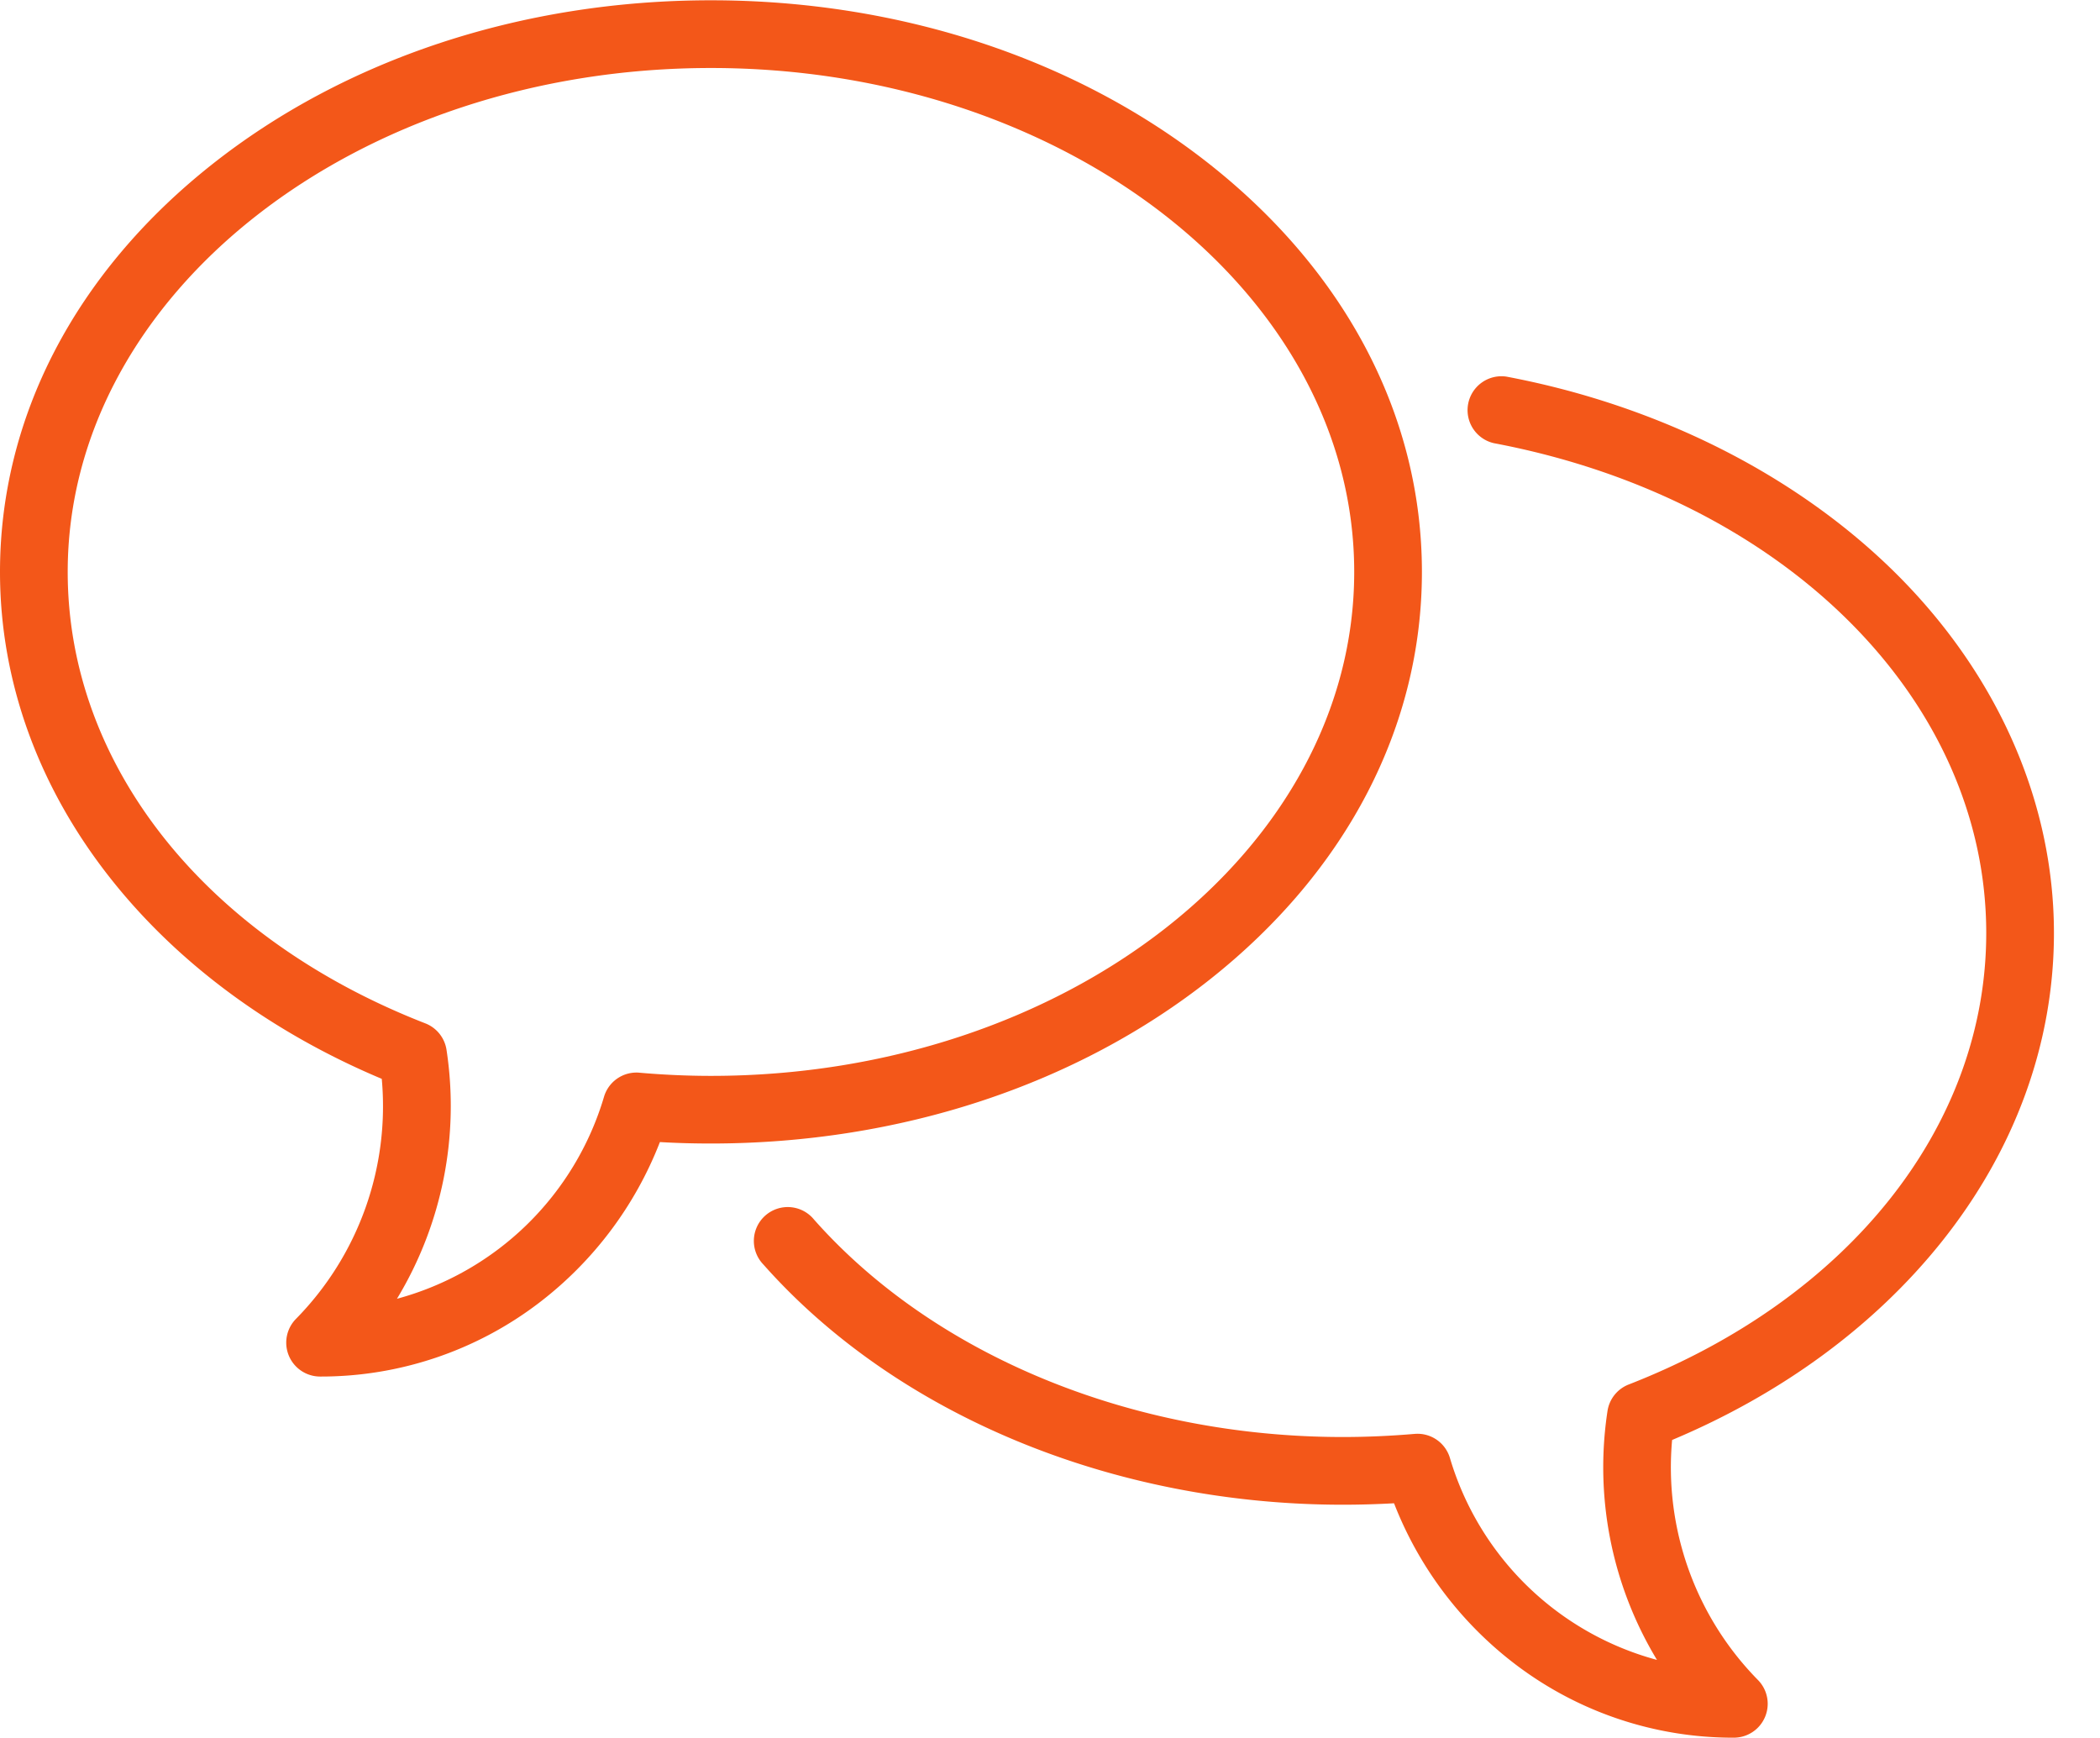
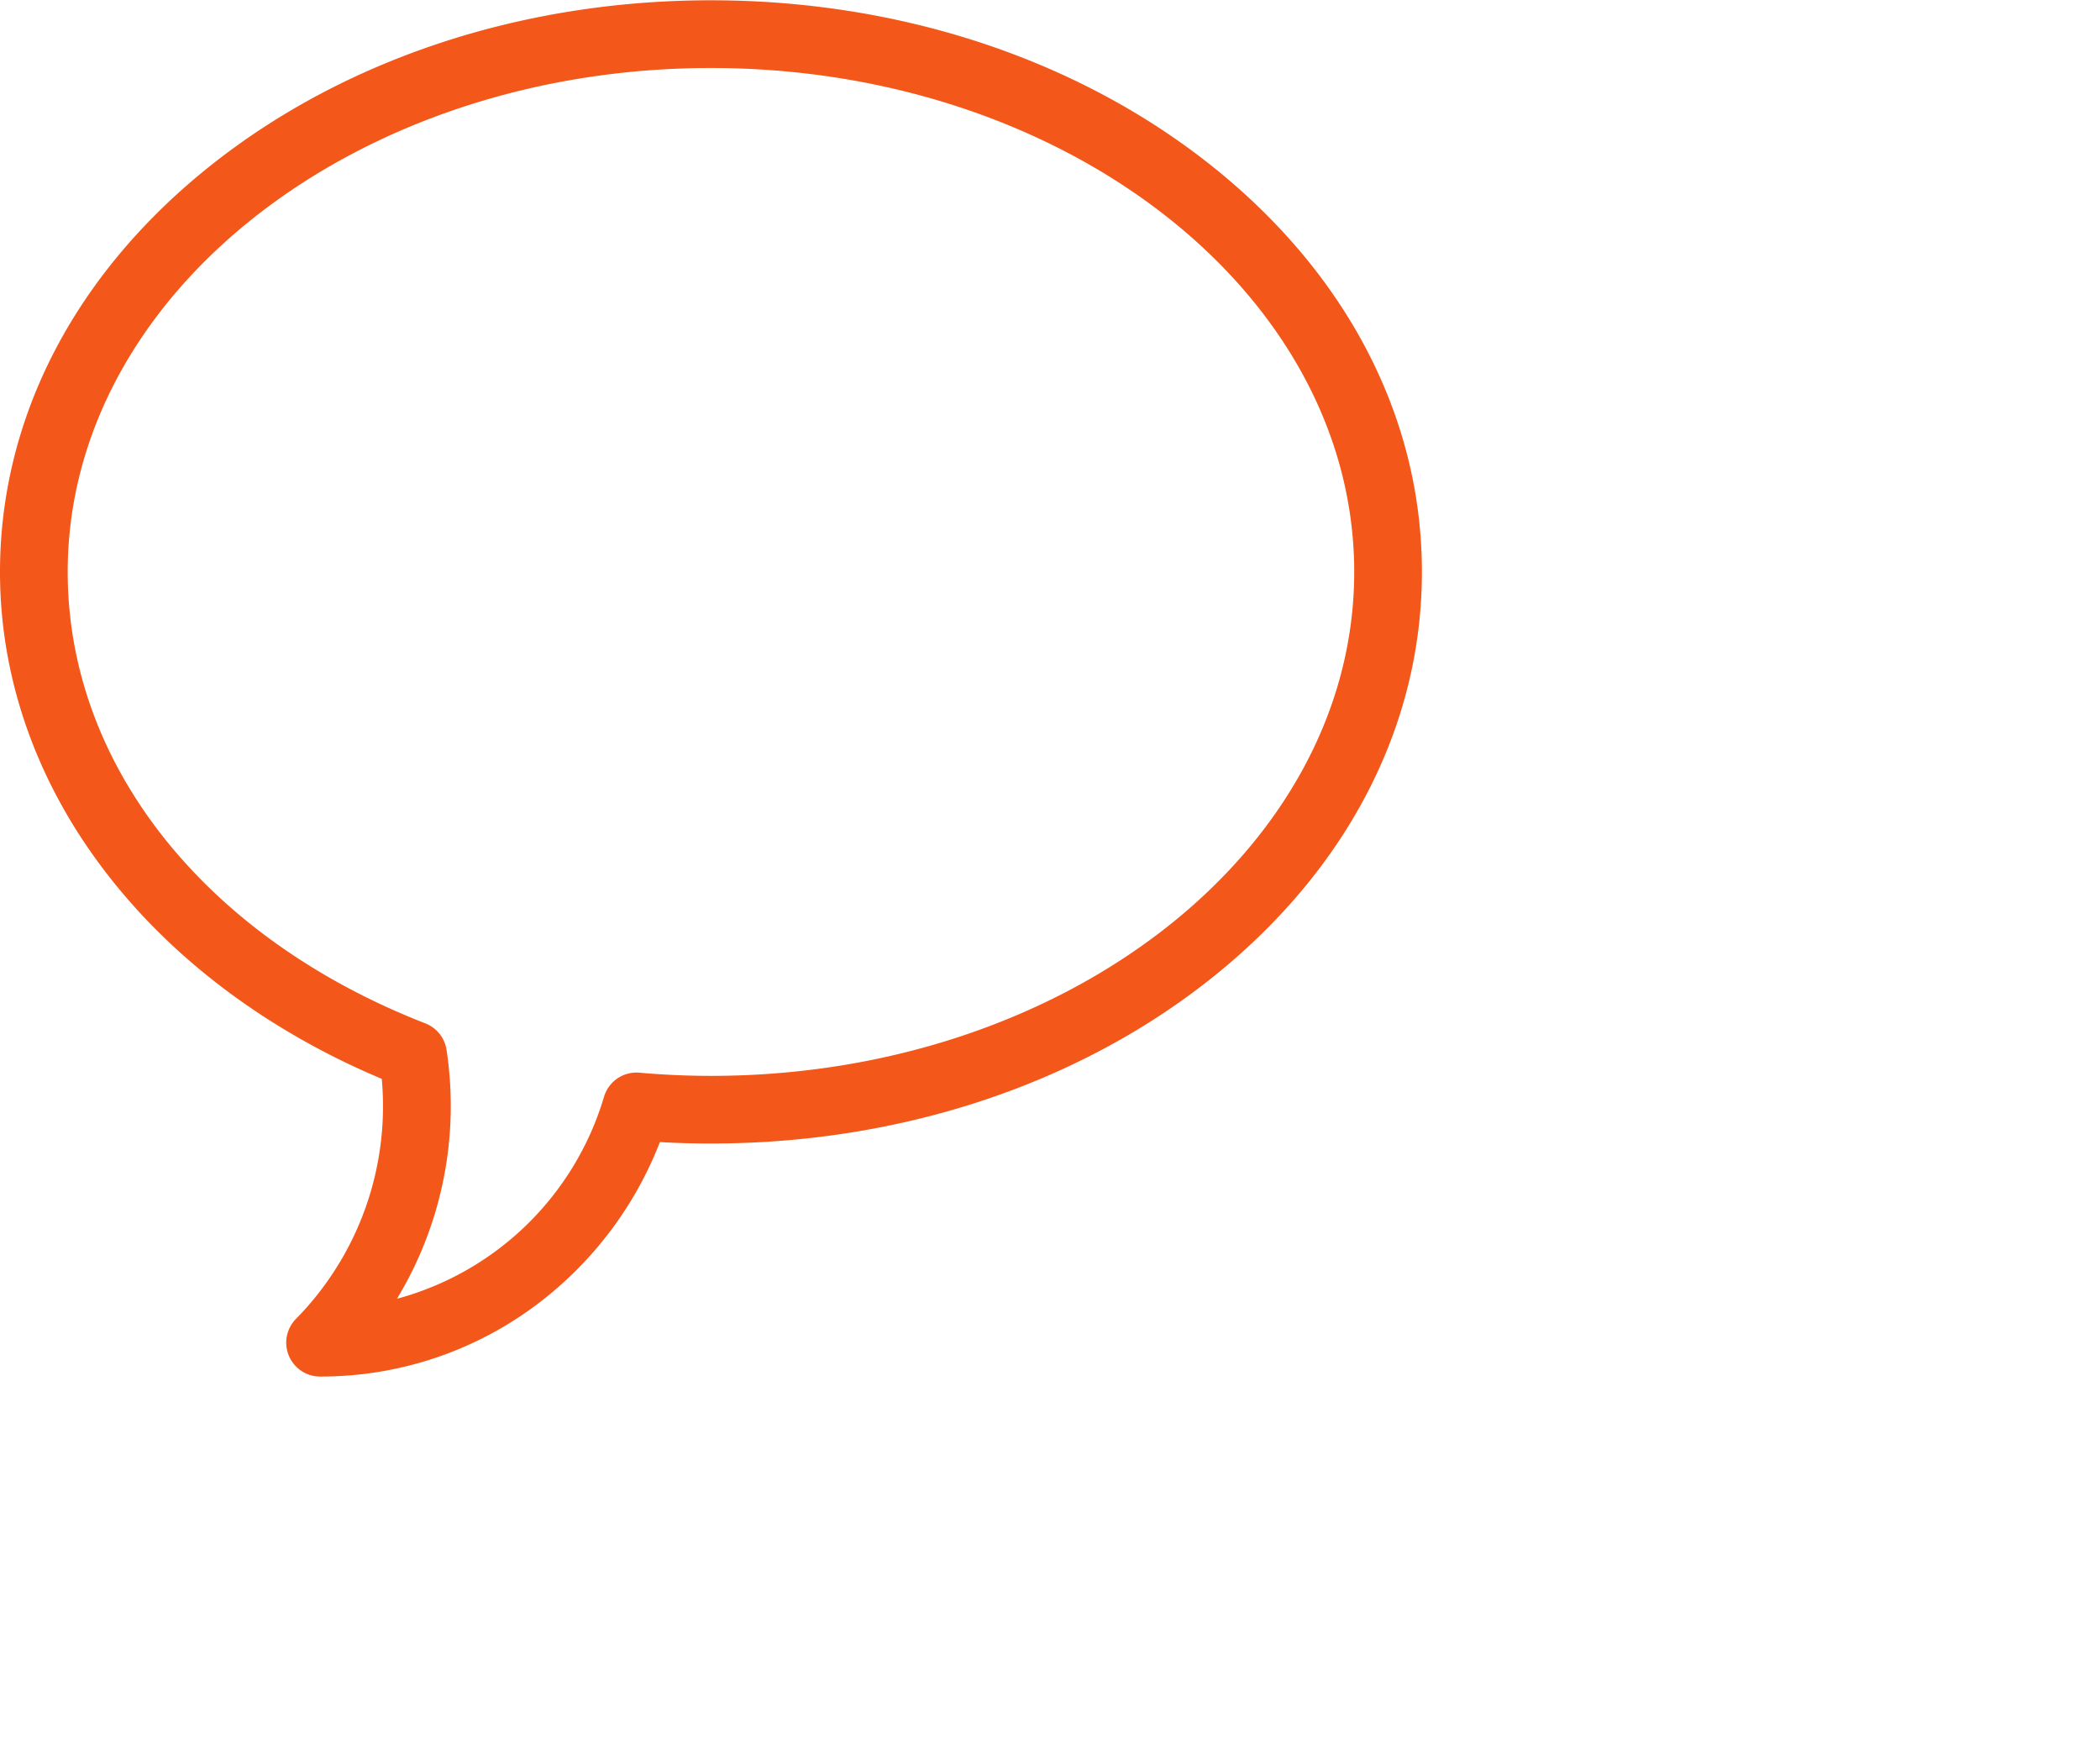
<svg xmlns="http://www.w3.org/2000/svg" width="29" height="24" viewBox="0 0 29 24">
  <g fill="#F35719" fill-rule="nonzero">
-     <path d="M26.18 7.917c-1.365-1.354-3.274-2.319-5.376-2.716a.468.468 0 0 0-.174.919c4.003.756 6.799 3.538 6.799 6.765 0 2.658-1.893 5.047-4.938 6.234a.468.468 0 0 0-.292.365 5.142 5.142 0 0 0 .683 3.438 4.095 4.095 0 0 1-2.86-2.791.467.467 0 0 0-.487-.33c-.33.028-.663.043-.99.043-2.908 0-5.638-1.122-7.303-3.002a.468.468 0 1 0-.7.62c1.84 2.077 4.831 3.317 8.003 3.317.233 0 .47-.007.706-.02a5.13 5.13 0 0 0 1.669 2.219 4.962 4.962 0 0 0 3.024 1.018.468.468 0 0 0 .332-.797 4.188 4.188 0 0 1-1.185-3.314c1.51-.634 2.79-1.573 3.715-2.728 1.019-1.272 1.558-2.75 1.558-4.272 0-1.806-.776-3.57-2.184-4.968z" />
    <path d="M19.636 7.898c0-2.13-1.035-4.124-2.915-5.617C14.872.813 12.42.004 9.818.004c-2.603 0-5.054.809-6.903 2.277C1.035 3.774 0 5.769 0 7.898c0 1.522.539 3 1.558 4.272.924 1.155 2.205 2.094 3.714 2.728a4.188 4.188 0 0 1-1.184 3.314.468.468 0 0 0 .332.797 4.962 4.962 0 0 0 3.024-1.018 5.129 5.129 0 0 0 1.669-2.22c.236.014.472.02.705.02 2.603 0 5.054-.808 6.903-2.276 1.88-1.493 2.915-3.488 2.915-5.617zM8.83 14.813a.467.467 0 0 0-.488.33 4.095 4.095 0 0 1-2.86 2.792 5.142 5.142 0 0 0 .684-3.439.468.468 0 0 0-.292-.364C2.827 12.945.935 10.556.935 7.898.935 4.06 4.92.939 9.818.939s8.883 3.122 8.883 6.959c0 3.837-3.985 6.959-8.883 6.959-.326 0-.659-.015-.99-.044z" />
  </g>
</svg>